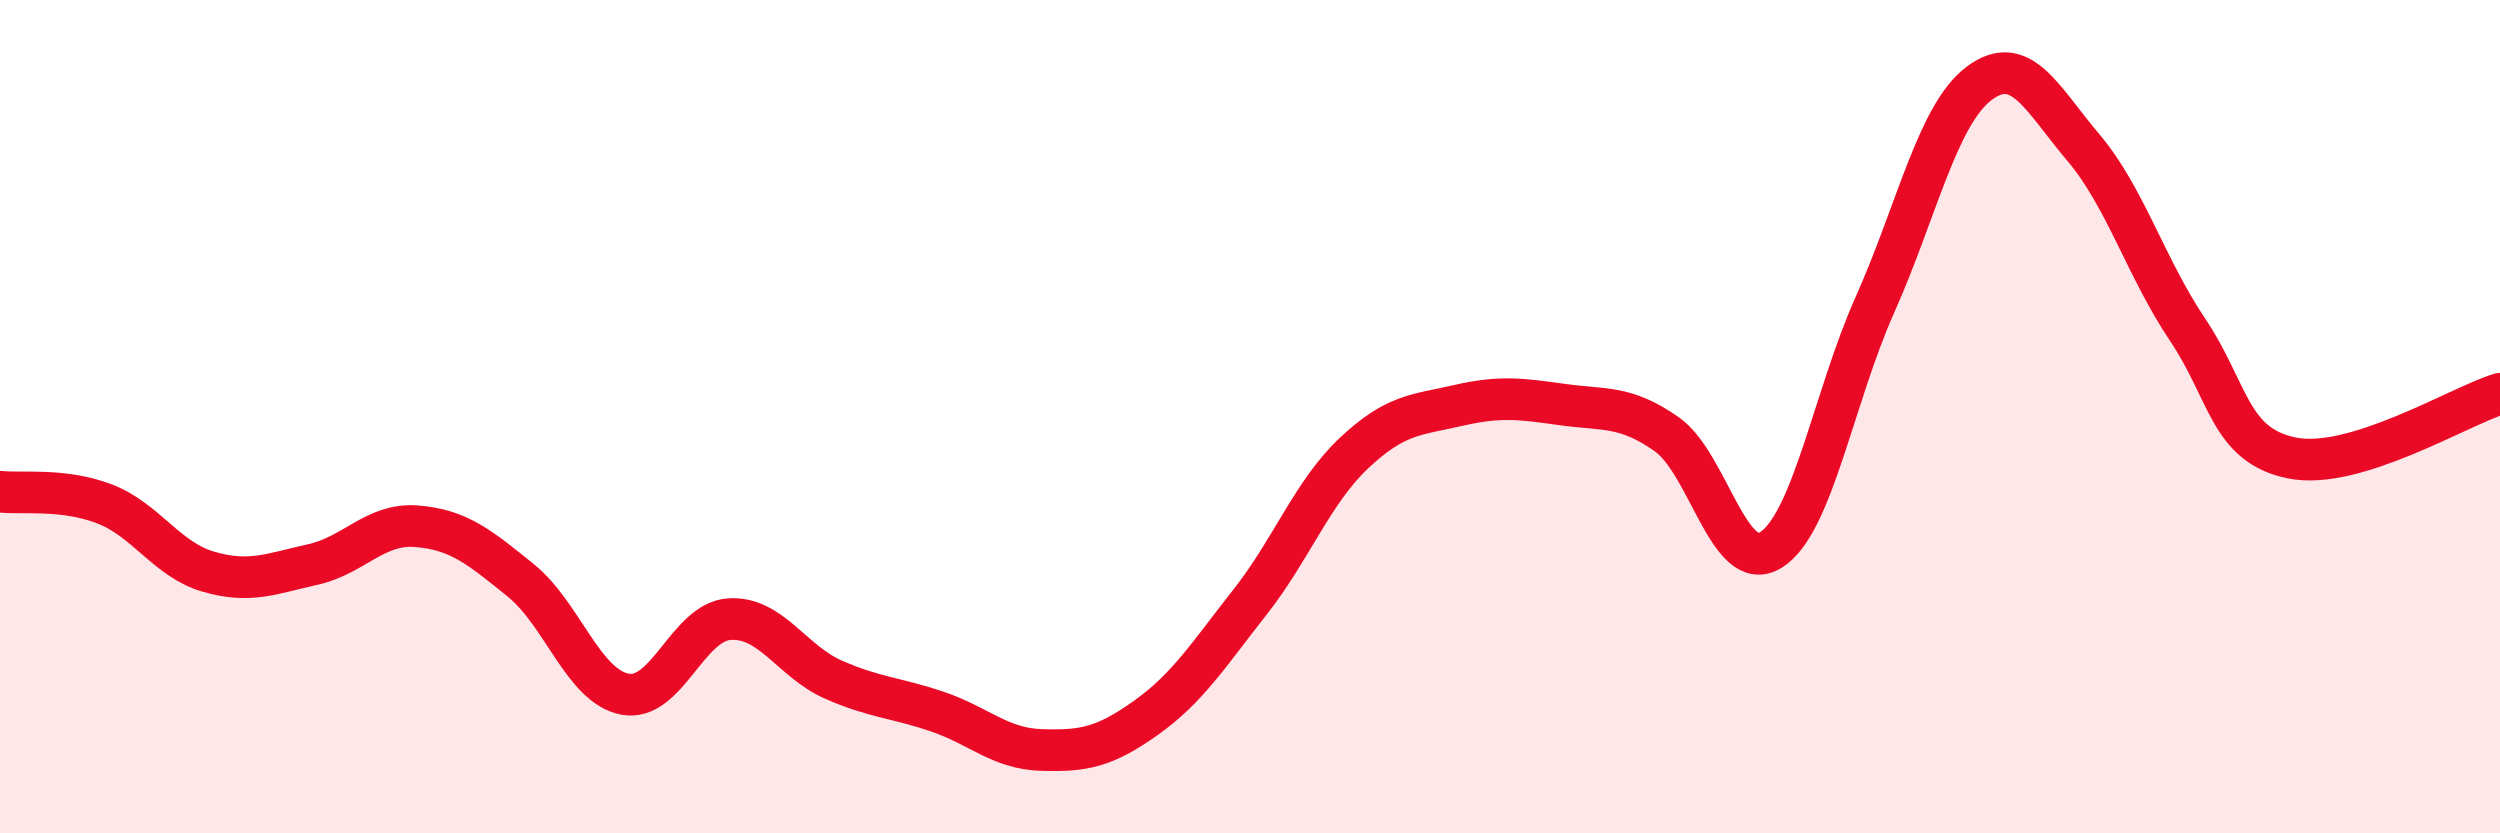
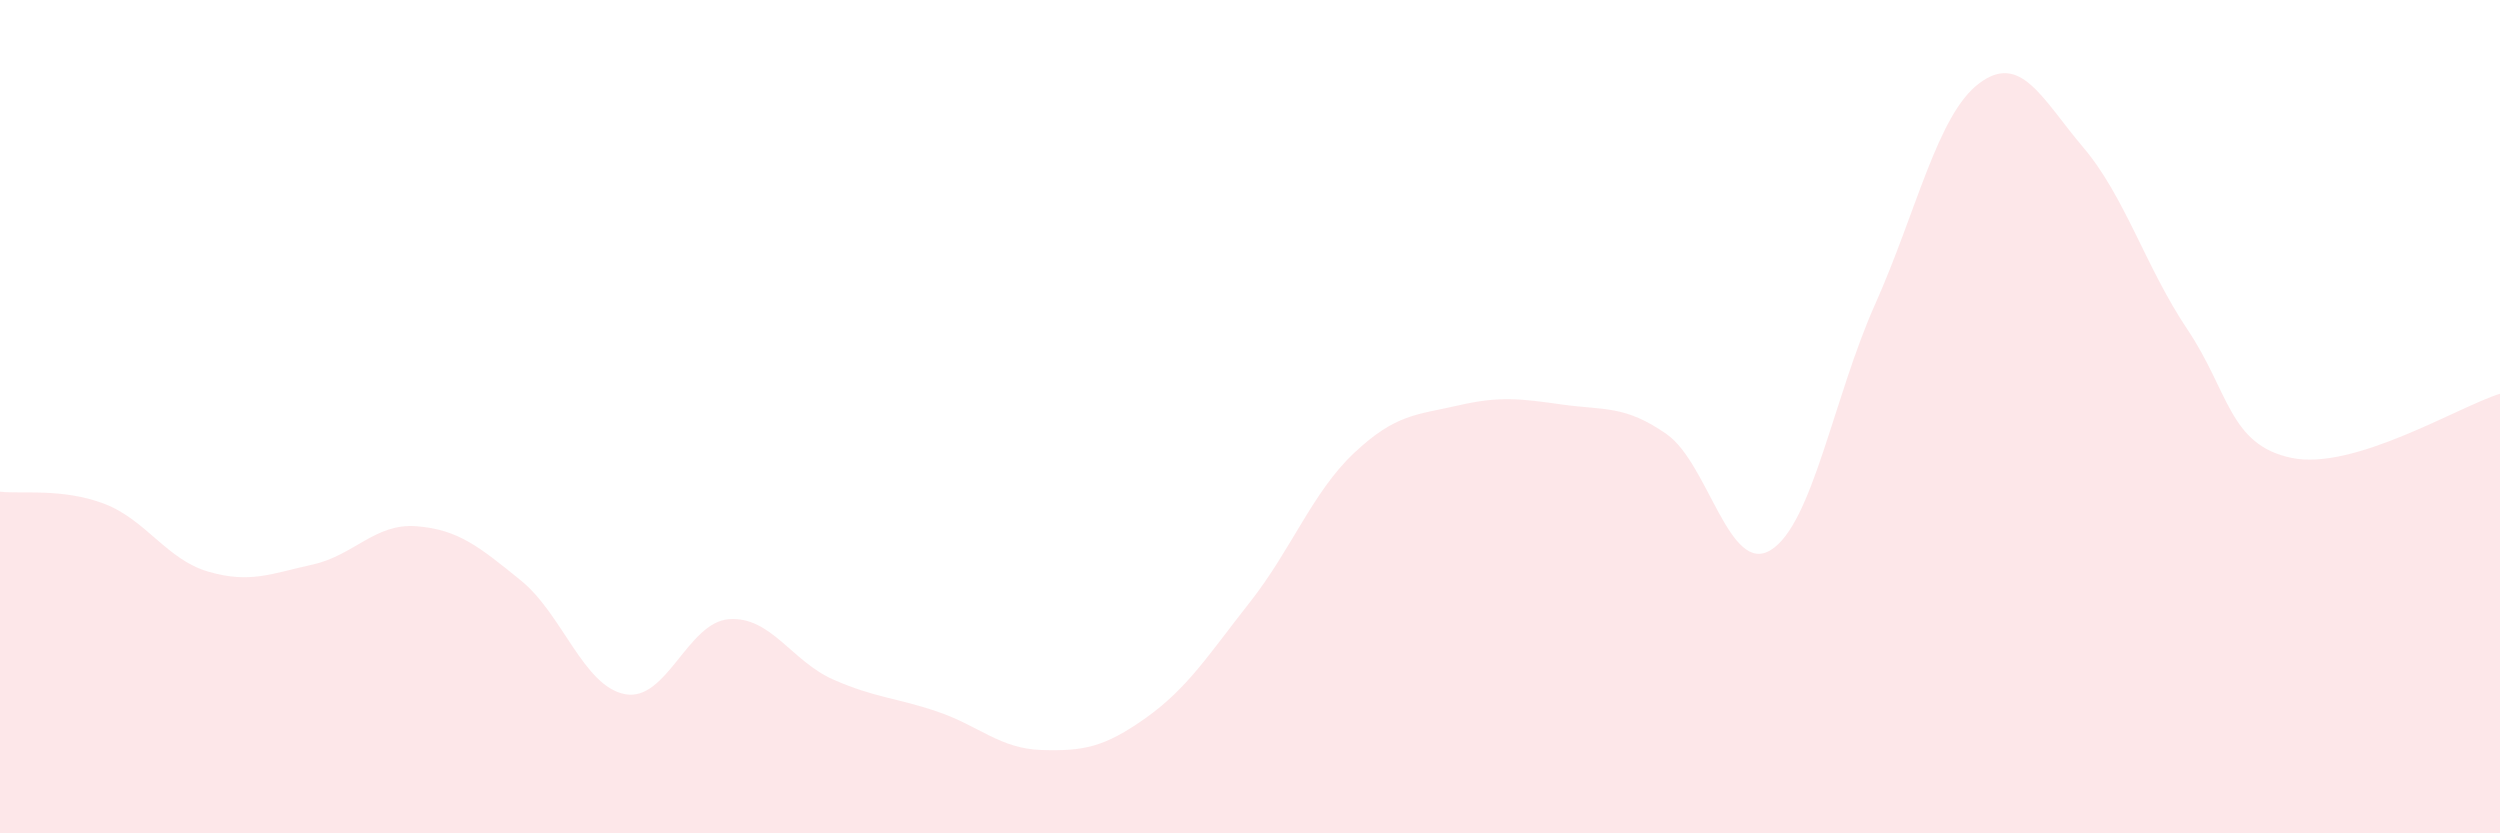
<svg xmlns="http://www.w3.org/2000/svg" width="60" height="20" viewBox="0 0 60 20">
  <path d="M 0,11.8 C 0.5,11.86 1.5,11.71 2.5,12.09 C 3.5,12.47 4,13.43 5,13.72 C 6,14.01 6.5,13.77 7.5,13.55 C 8.5,13.33 9,12.55 10,12.63 C 11,12.71 11.5,13.12 12.5,13.93 C 13.5,14.74 14,16.47 15,16.66 C 16,16.85 16.5,14.93 17.5,14.86 C 18.5,14.79 19,15.87 20,16.31 C 21,16.75 21.5,16.74 22.5,17.08 C 23.5,17.42 24,17.97 25,18 C 26,18.03 26.5,17.94 27.5,17.23 C 28.5,16.52 29,15.72 30,14.45 C 31,13.18 31.5,11.81 32.5,10.87 C 33.5,9.93 34,9.96 35,9.73 C 36,9.5 36.5,9.57 37.5,9.71 C 38.5,9.85 39,9.72 40,10.42 C 41,11.12 41.5,13.82 42.5,13.2 C 43.5,12.58 44,9.55 45,7.31 C 46,5.07 46.5,2.75 47.5,2 C 48.5,1.25 49,2.36 50,3.54 C 51,4.72 51.5,6.42 52.5,7.91 C 53.5,9.4 53.5,10.68 55,10.99 C 56.5,11.3 59,9.76 60,9.45L60 20L0 20Z" fill="#EB0A25" opacity="0.1" stroke-linecap="round" stroke-linejoin="round" />
-   <path d="M 0,11.8 C 0.5,11.86 1.5,11.71 2.5,12.09 C 3.5,12.47 4,13.43 5,13.72 C 6,14.01 6.5,13.77 7.5,13.55 C 8.5,13.33 9,12.55 10,12.63 C 11,12.71 11.5,13.12 12.5,13.93 C 13.5,14.74 14,16.47 15,16.66 C 16,16.85 16.5,14.93 17.5,14.86 C 18.5,14.79 19,15.87 20,16.31 C 21,16.75 21.5,16.74 22.5,17.08 C 23.5,17.42 24,17.97 25,18 C 26,18.03 26.5,17.94 27.5,17.23 C 28.5,16.52 29,15.72 30,14.45 C 31,13.18 31.5,11.81 32.5,10.87 C 33.5,9.93 34,9.96 35,9.73 C 36,9.5 36.5,9.57 37.5,9.71 C 38.5,9.85 39,9.72 40,10.42 C 41,11.12 41.5,13.82 42.5,13.2 C 43.5,12.58 44,9.55 45,7.31 C 46,5.07 46.5,2.75 47.5,2 C 48.5,1.25 49,2.36 50,3.54 C 51,4.72 51.5,6.42 52.5,7.91 C 53.5,9.4 53.5,10.68 55,10.99 C 56.5,11.3 59,9.76 60,9.45" stroke="#EB0A25" stroke-width="1" fill="none" stroke-linecap="round" stroke-linejoin="round" />
</svg>